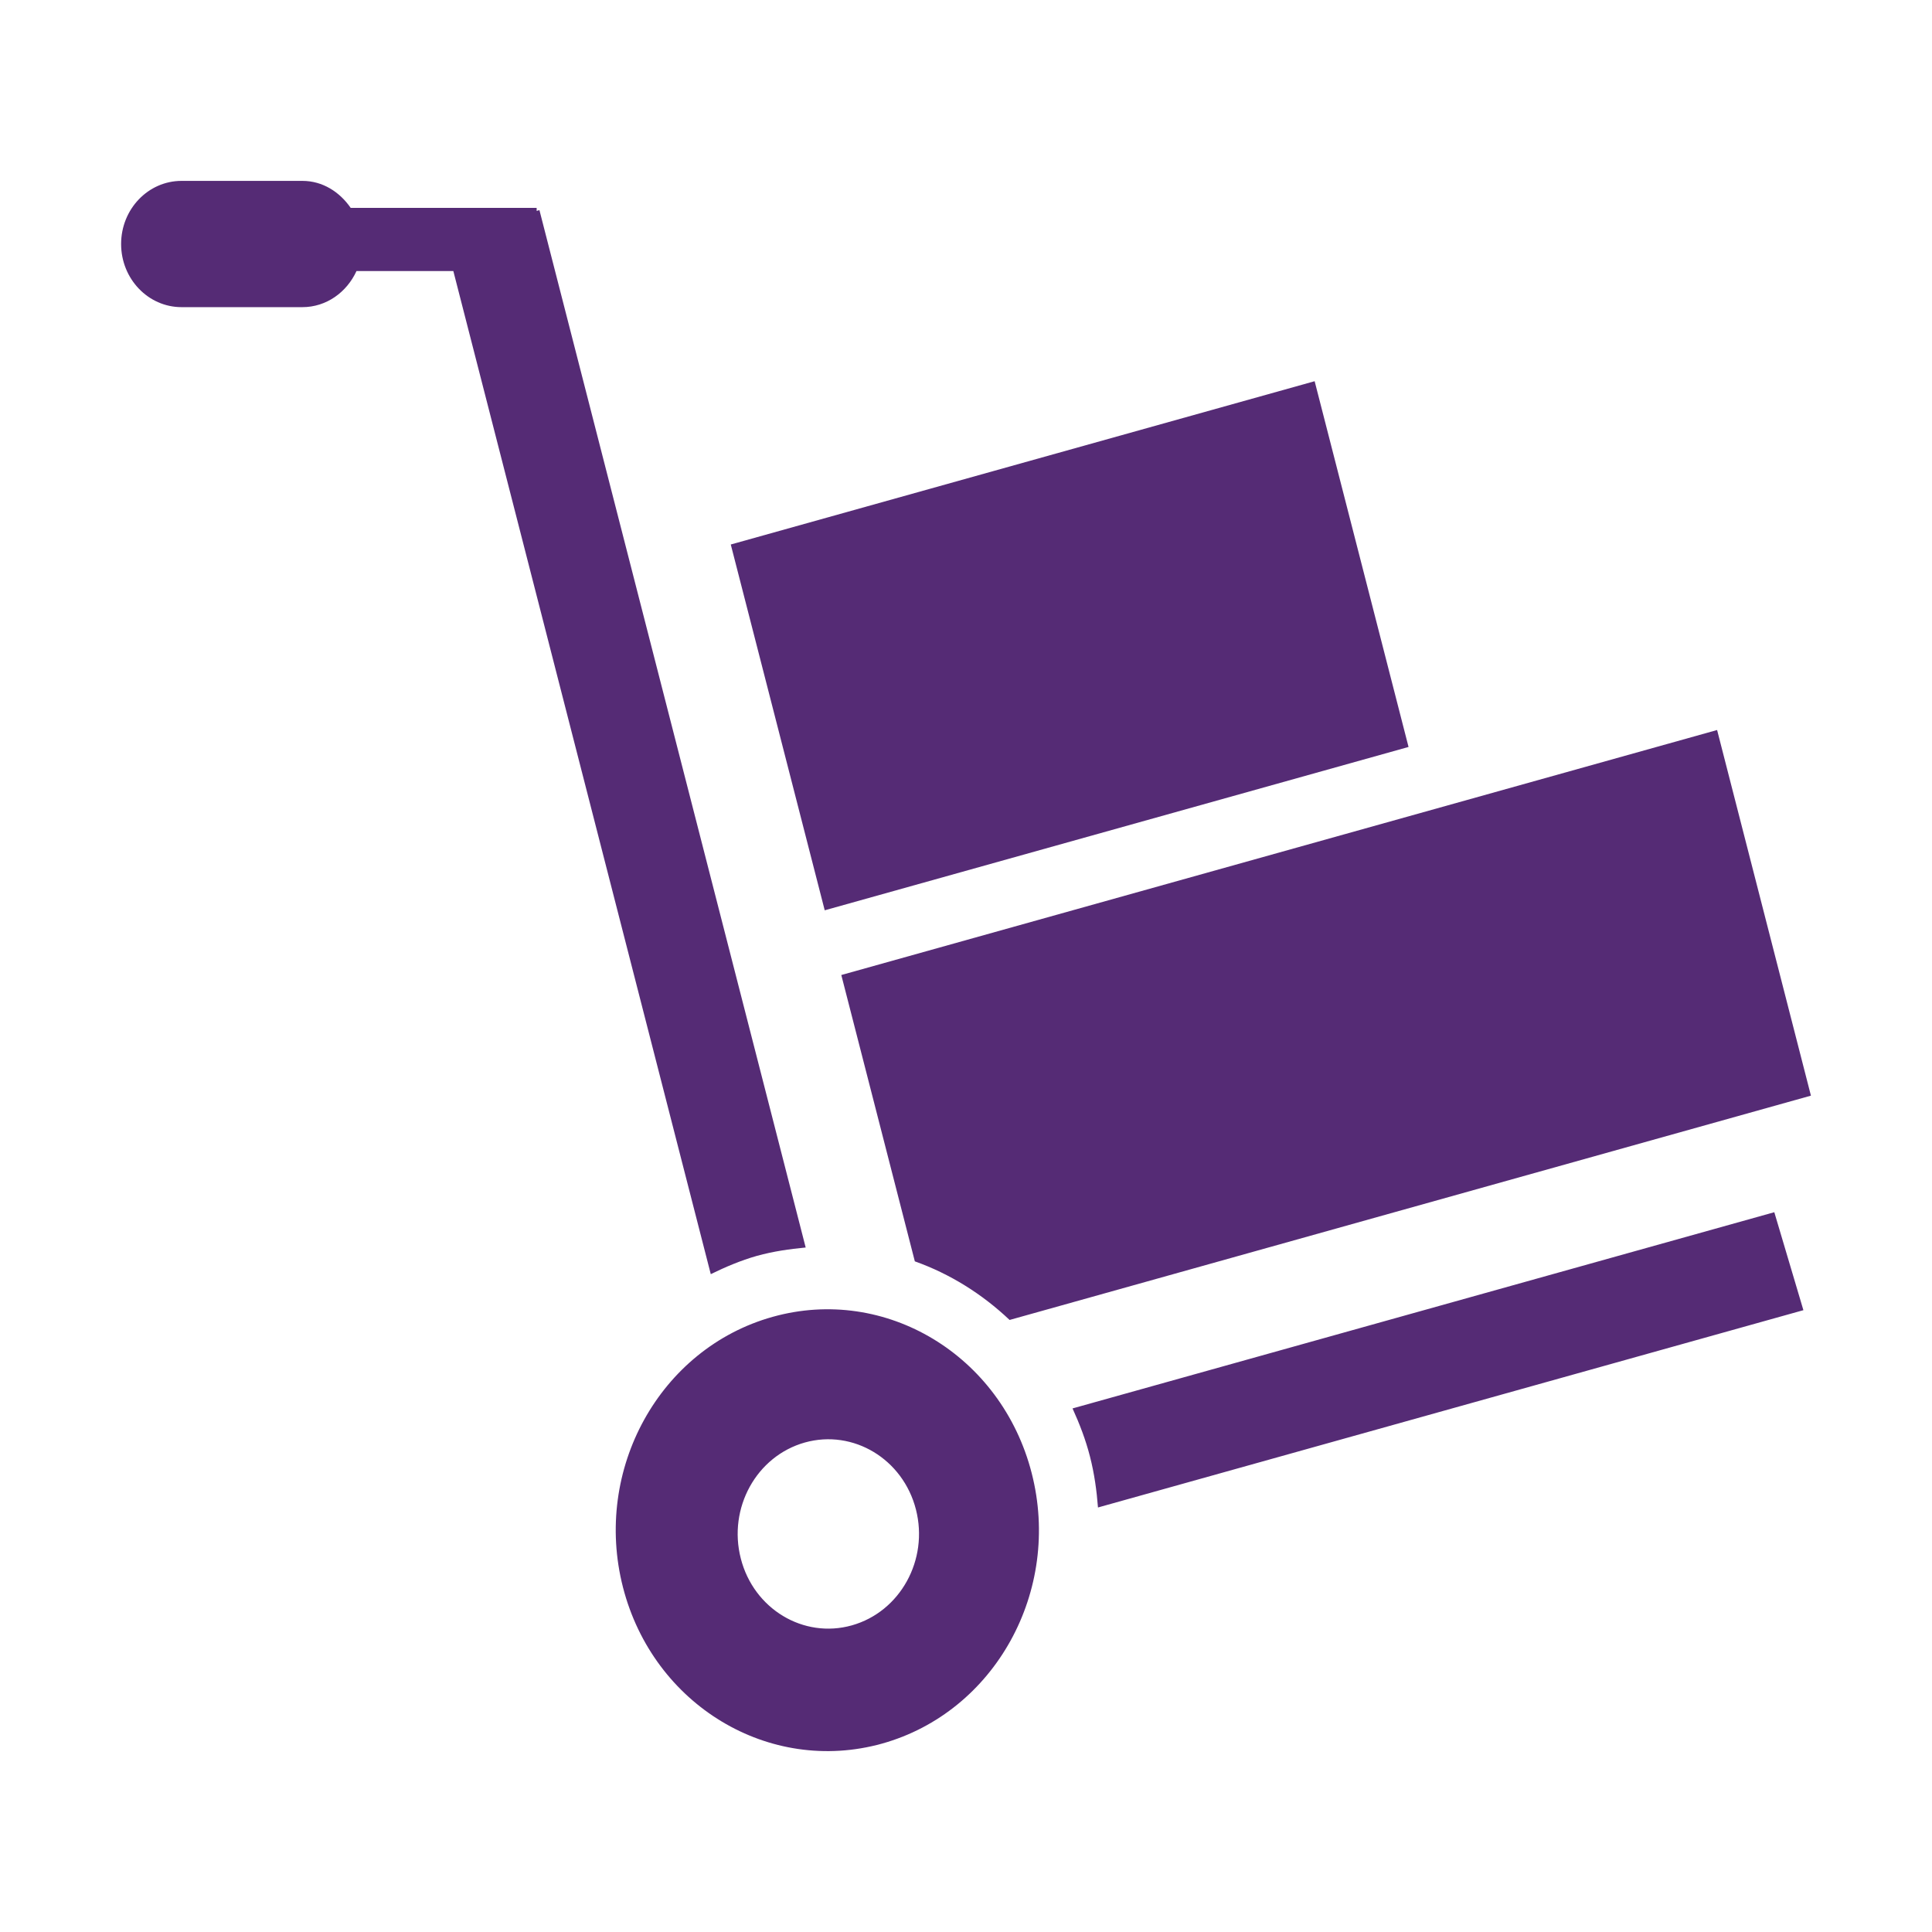
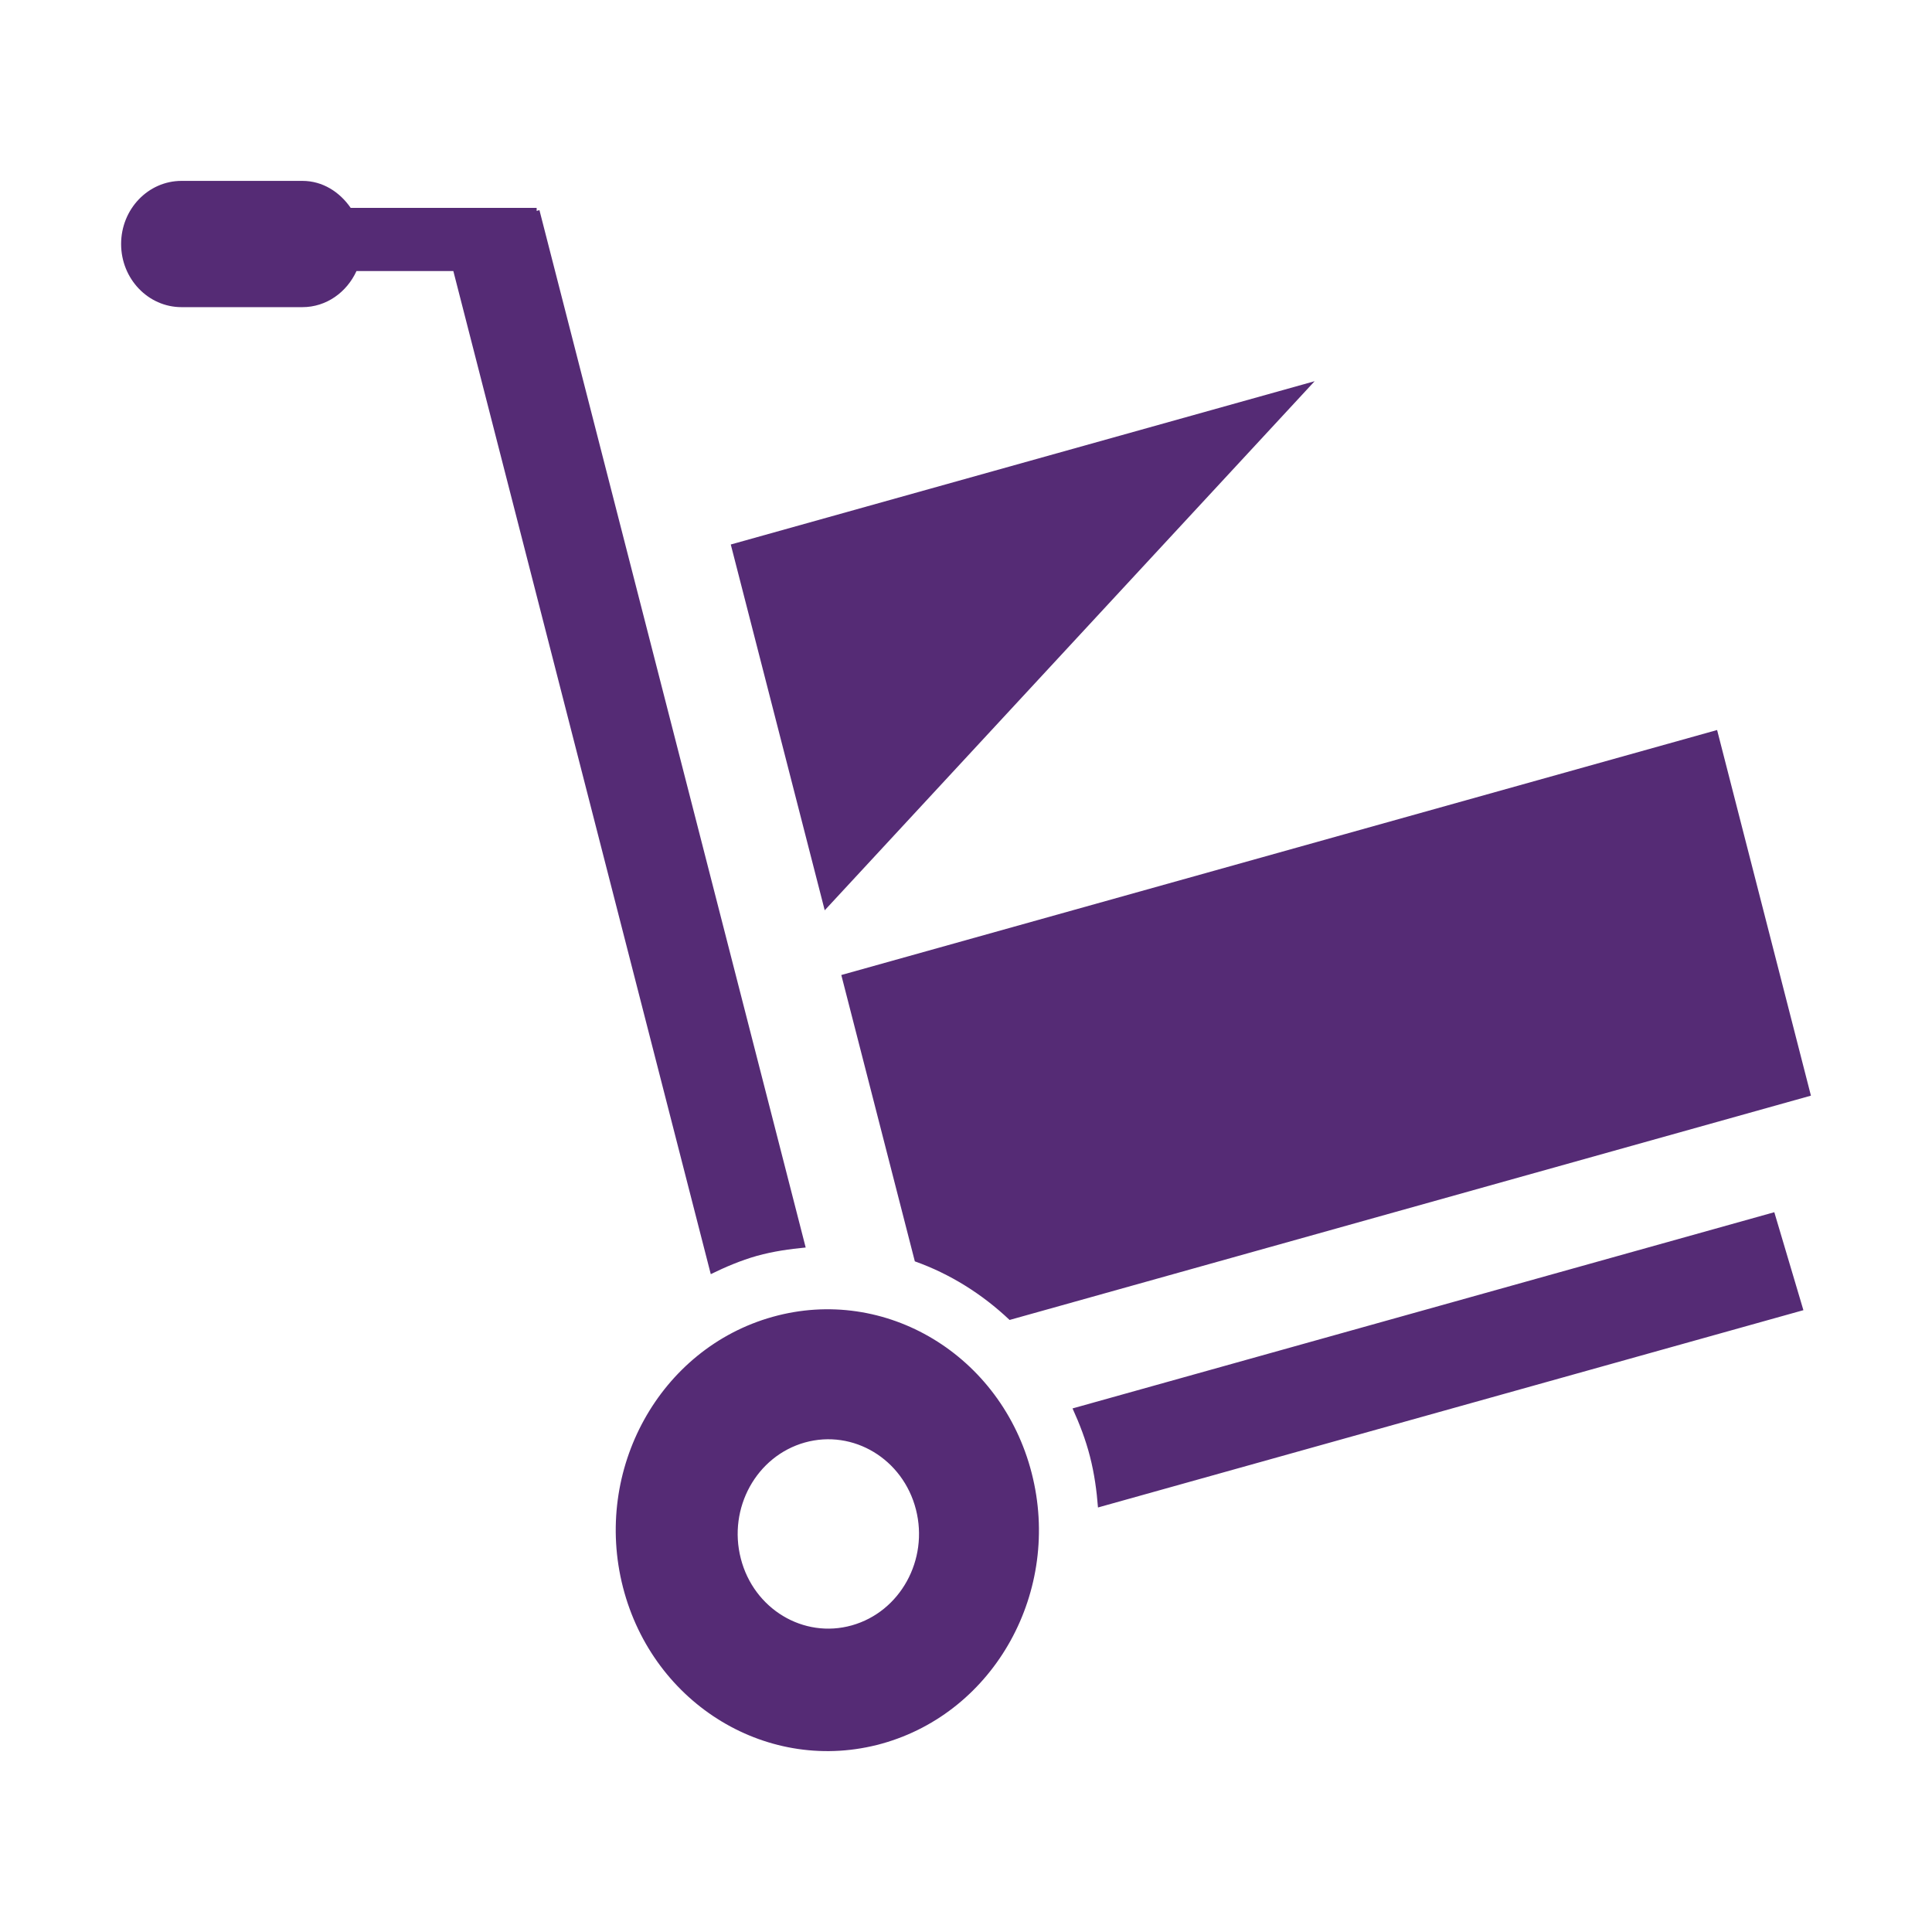
<svg xmlns="http://www.w3.org/2000/svg" width="48" height="48" viewBox="0 0 48 48" fill="none">
-   <path d="M25.083 32.794C24.399 32.147 23.601 31.648 22.729 31.338L20.902 24.224L42.661 18.137L44.992 27.221L25.083 32.794ZM18.156 13.528L32.662 9.471L34.995 18.558L20.49 22.616L18.156 13.528ZM18.807 31.201C18.402 31.316 18.025 31.477 17.659 31.656L11.263 6.734H8.857C8.616 7.26 8.11 7.631 7.513 7.631H4.51C3.681 7.631 3.009 6.927 3.009 6.062C3.009 5.196 3.681 4.494 4.51 4.494H7.513C8.017 4.494 8.44 4.77 8.713 5.165H13.333V5.241L13.402 5.22L20.017 30.994C19.614 31.032 19.21 31.09 18.807 31.201ZM19.195 32.717C21.999 31.932 24.88 33.669 25.632 36.599C26.383 39.525 24.72 42.534 21.915 43.319C19.111 44.1 16.23 42.363 15.478 39.437C14.727 36.51 16.392 33.501 19.195 32.717ZM18.405 38.721C18.726 39.975 19.962 40.719 21.163 40.382C22.365 40.044 23.077 38.755 22.756 37.502C22.435 36.248 21.199 35.504 19.998 35.838C18.795 36.175 18.082 37.465 18.405 38.721ZM44.805 32.551L27.279 37.453C27.247 37.035 27.189 36.612 27.081 36.191C26.974 35.769 26.82 35.373 26.647 34.992L44.082 30.117L44.805 32.551Z" fill="#552B75" />
+   <path d="M25.083 32.794C24.399 32.147 23.601 31.648 22.729 31.338L20.902 24.224L42.661 18.137L44.992 27.221L25.083 32.794ZM18.156 13.528L32.662 9.471L20.49 22.616L18.156 13.528ZM18.807 31.201C18.402 31.316 18.025 31.477 17.659 31.656L11.263 6.734H8.857C8.616 7.26 8.11 7.631 7.513 7.631H4.51C3.681 7.631 3.009 6.927 3.009 6.062C3.009 5.196 3.681 4.494 4.51 4.494H7.513C8.017 4.494 8.44 4.77 8.713 5.165H13.333V5.241L13.402 5.22L20.017 30.994C19.614 31.032 19.21 31.09 18.807 31.201ZM19.195 32.717C21.999 31.932 24.88 33.669 25.632 36.599C26.383 39.525 24.72 42.534 21.915 43.319C19.111 44.1 16.23 42.363 15.478 39.437C14.727 36.51 16.392 33.501 19.195 32.717ZM18.405 38.721C18.726 39.975 19.962 40.719 21.163 40.382C22.365 40.044 23.077 38.755 22.756 37.502C22.435 36.248 21.199 35.504 19.998 35.838C18.795 36.175 18.082 37.465 18.405 38.721ZM44.805 32.551L27.279 37.453C27.247 37.035 27.189 36.612 27.081 36.191C26.974 35.769 26.82 35.373 26.647 34.992L44.082 30.117L44.805 32.551Z" fill="#552B75" />
</svg>